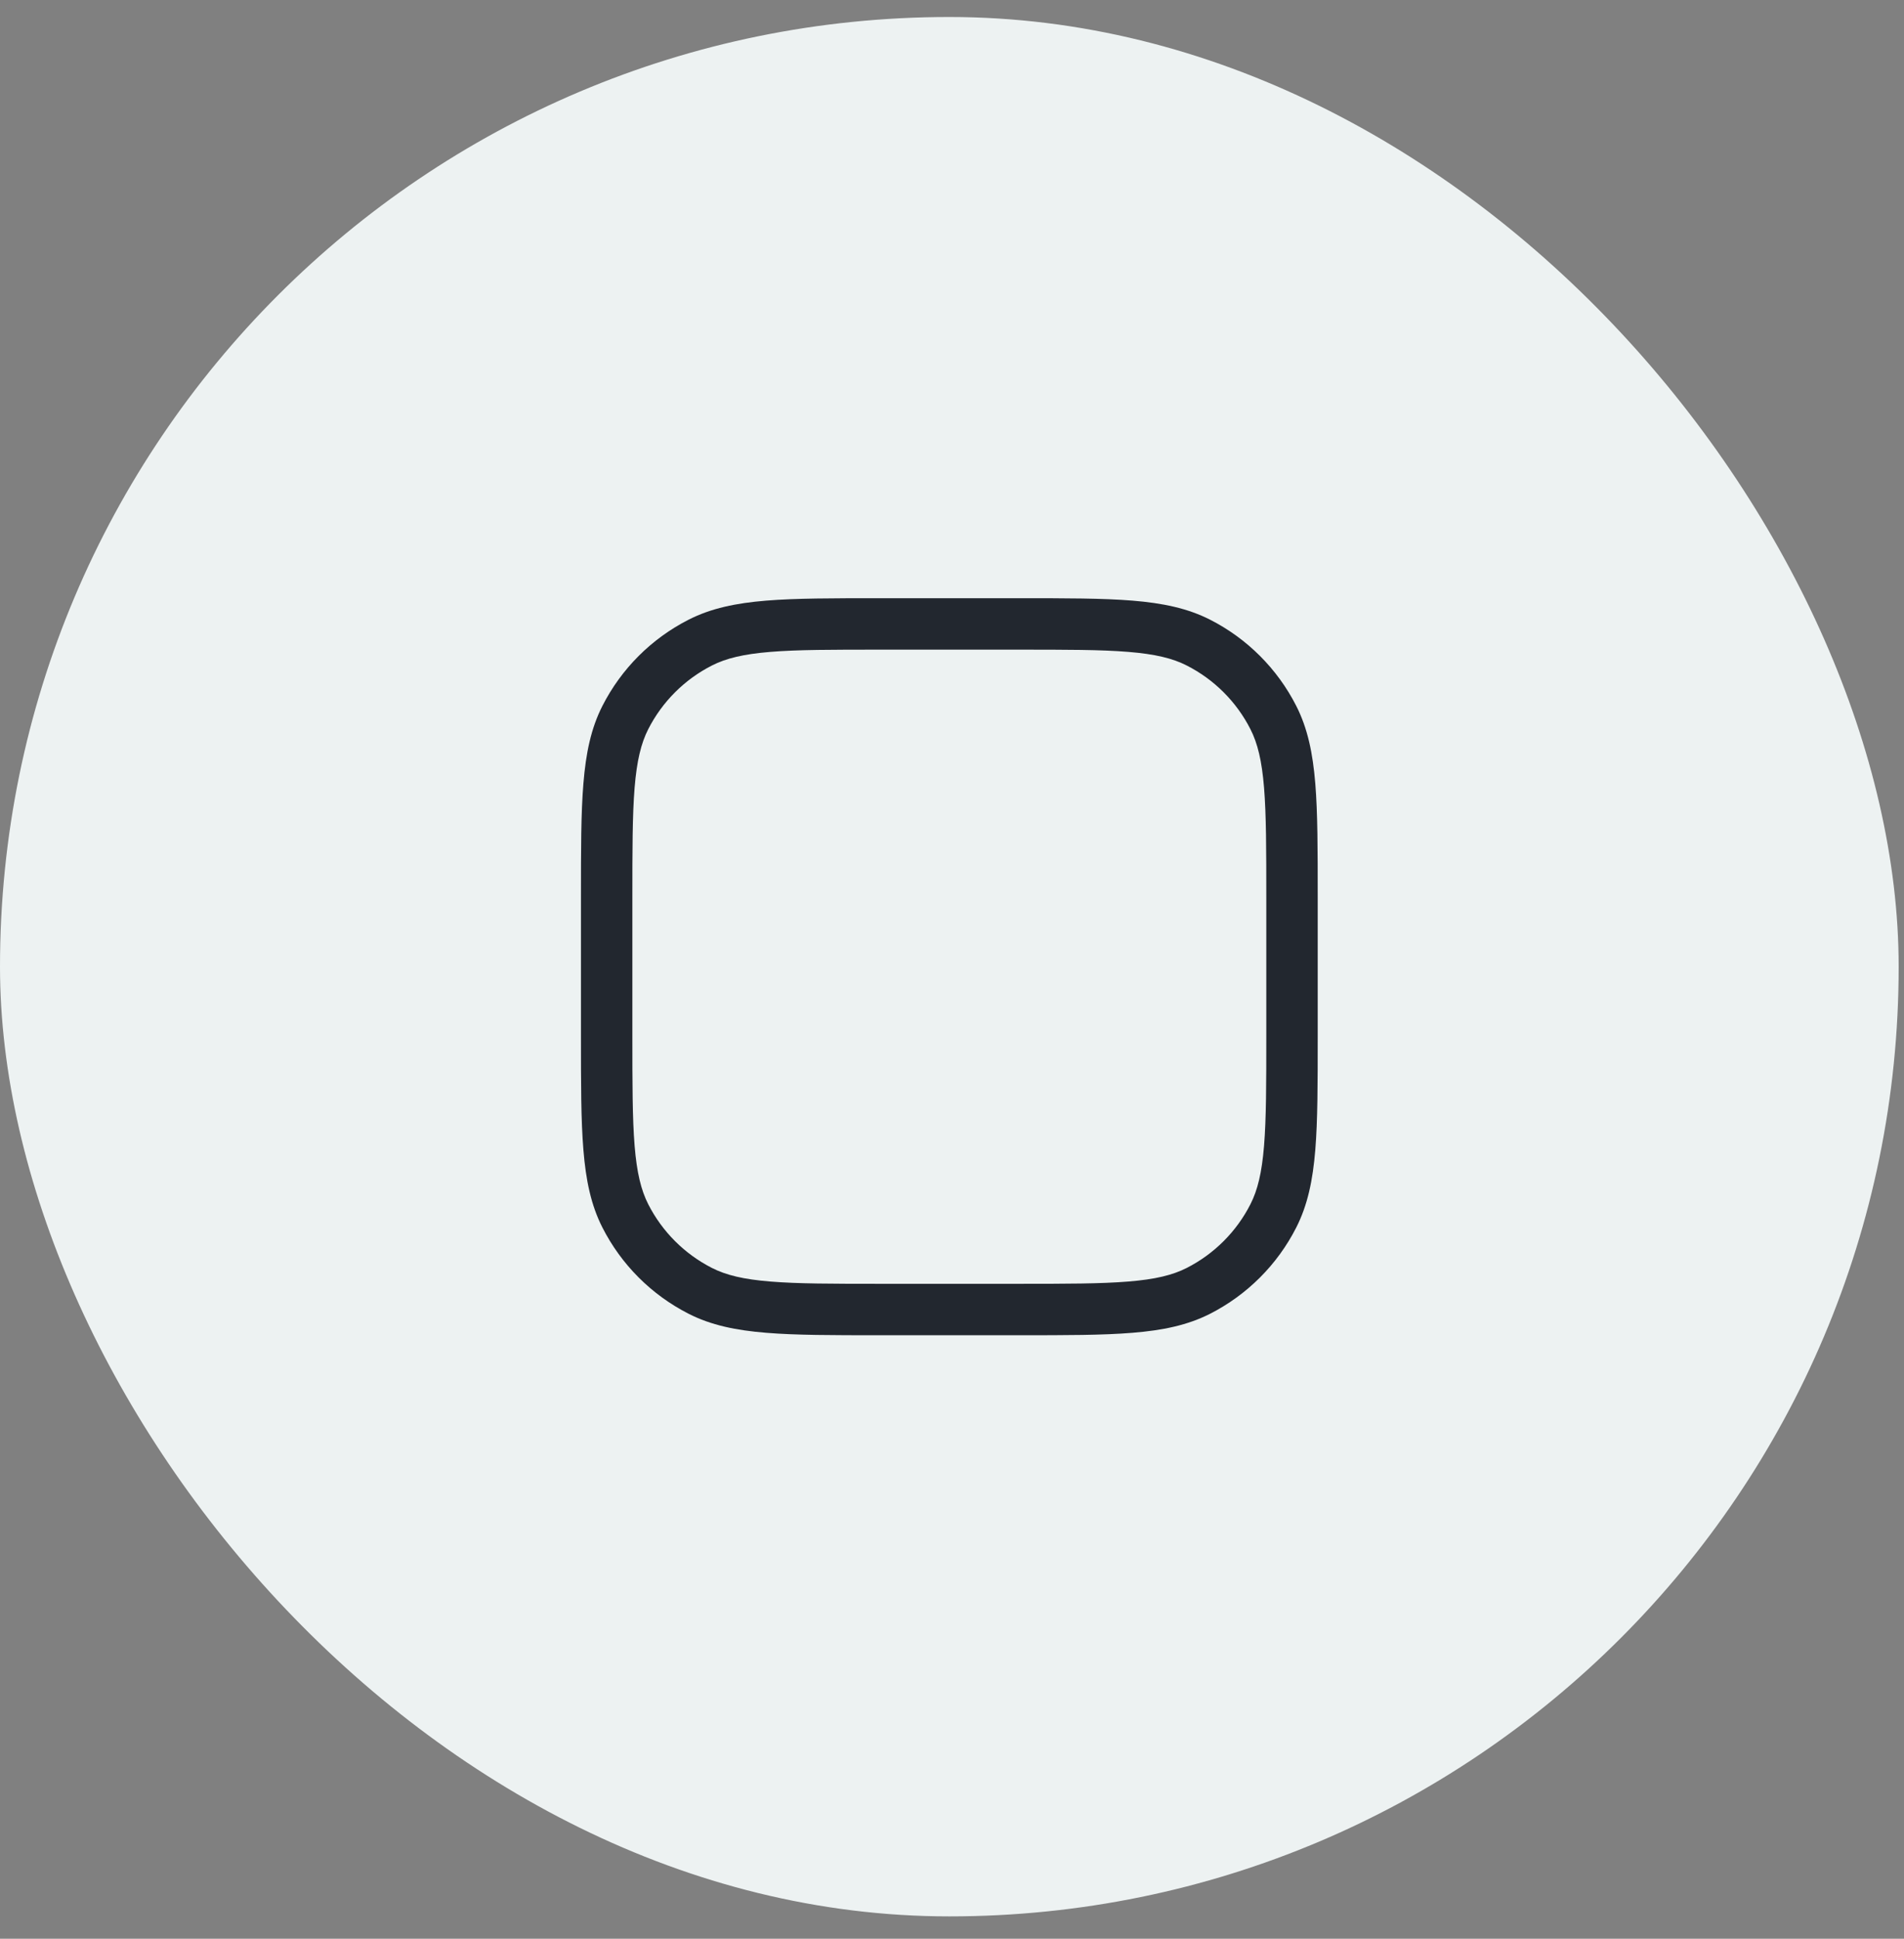
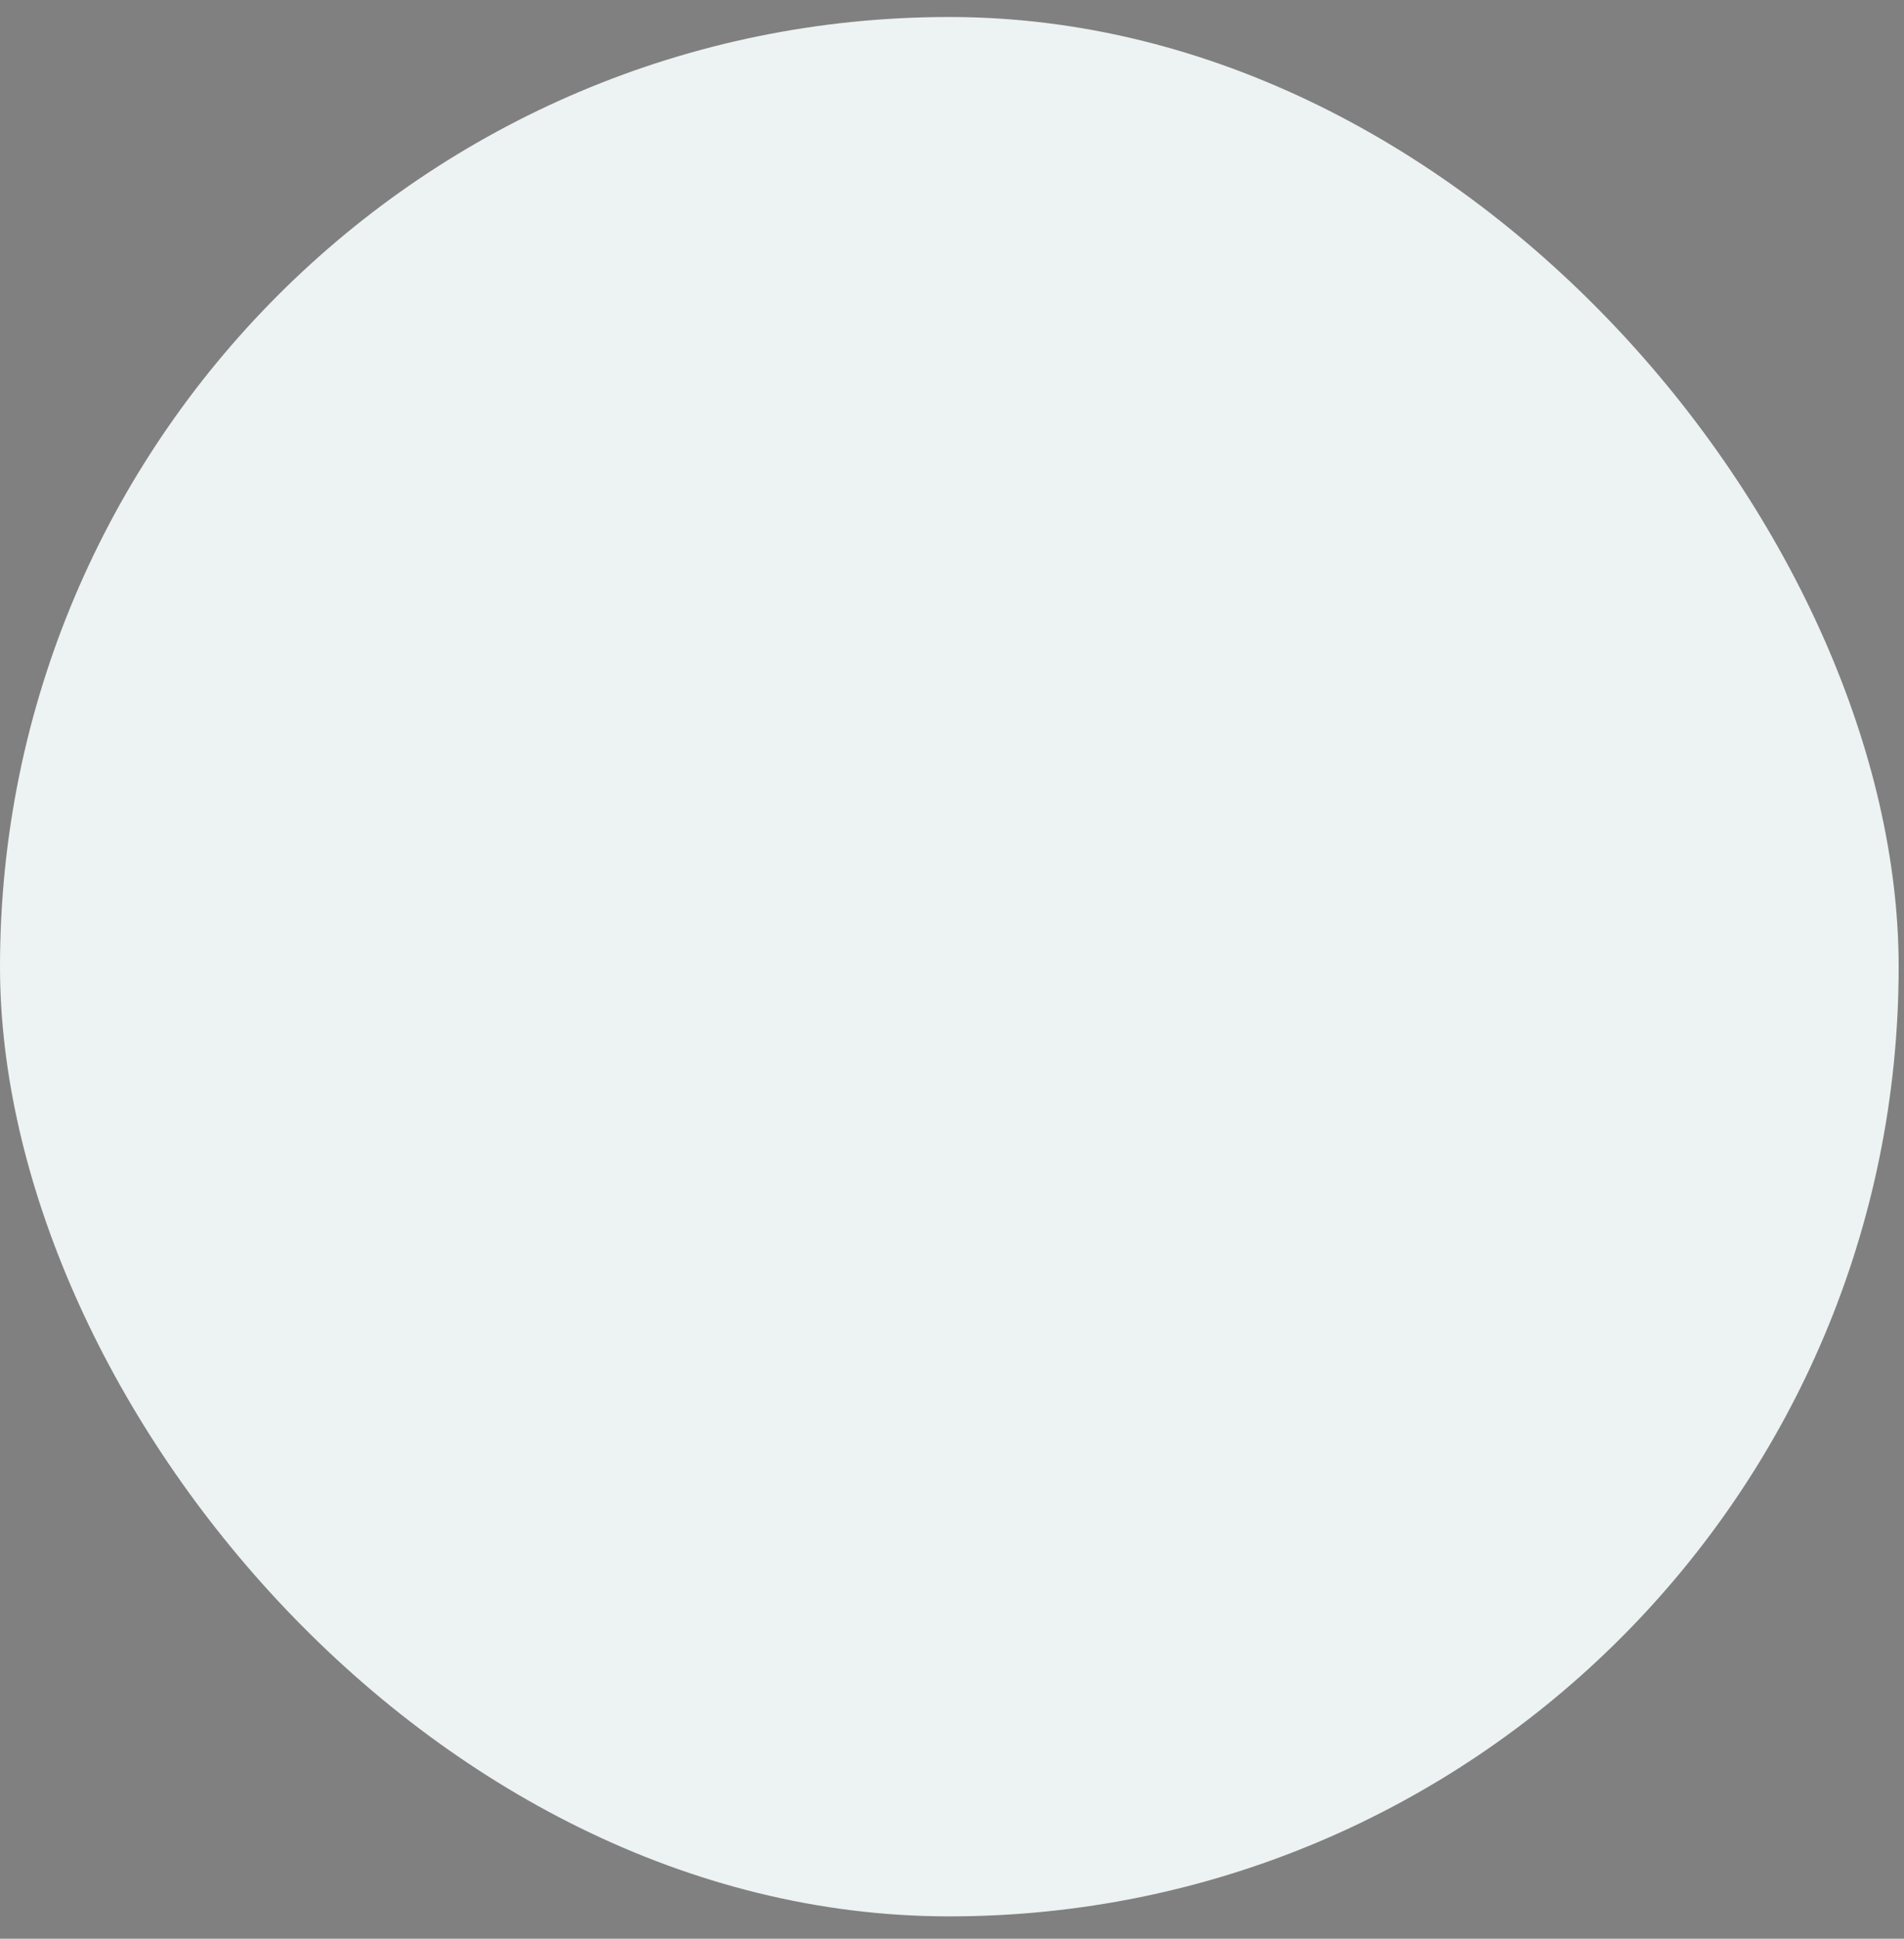
<svg xmlns="http://www.w3.org/2000/svg" width="56" height="57" viewBox="0 0 56 57" fill="none">
  <rect x="0" y="0" width="56" height="57" fill="#808080" stroke="none" />
  <rect y="0.5" width="55.843" height="55.843" rx="27.922" fill="#EDF2F2" />
-   <path fill-rule="evenodd" clip-rule="evenodd" d="M25.872 17.588L25.906 17.588H29.937L29.971 17.588C31.354 17.588 32.437 17.588 33.309 17.659C34.196 17.732 34.928 17.882 35.592 18.22C36.682 18.775 37.569 19.662 38.124 20.752C38.462 21.415 38.612 22.148 38.685 23.035C38.756 23.906 38.756 24.99 38.756 26.373V26.407V30.438V30.472C38.756 31.854 38.756 32.938 38.685 33.809C38.612 34.696 38.462 35.429 38.124 36.092C37.569 37.183 36.682 38.069 35.592 38.625C34.928 38.963 34.196 39.113 33.309 39.185C32.437 39.257 31.354 39.257 29.971 39.257H29.937H25.906H25.872C24.49 39.257 23.406 39.257 22.535 39.185C21.648 39.113 20.915 38.963 20.252 38.625C19.161 38.069 18.274 37.183 17.719 36.092C17.381 35.429 17.231 34.696 17.159 33.809C17.087 32.938 17.087 31.854 17.087 30.472L17.087 30.438V26.407L17.087 26.373C17.087 24.99 17.087 23.906 17.159 23.035C17.231 22.148 17.381 21.415 17.719 20.752C18.274 19.662 19.161 18.775 20.252 18.22C20.915 17.882 21.648 17.732 22.535 17.659C23.406 17.588 24.49 17.588 25.872 17.588ZM22.658 19.166C21.864 19.231 21.352 19.355 20.938 19.567C20.132 19.977 19.477 20.632 19.066 21.438C18.855 21.853 18.73 22.365 18.665 23.158C18.6 23.961 18.599 24.983 18.599 26.407V30.438C18.599 31.861 18.6 32.884 18.665 33.686C18.73 34.48 18.855 34.991 19.066 35.406C19.477 36.212 20.132 36.867 20.938 37.278C21.352 37.489 21.864 37.614 22.658 37.678C23.46 37.744 24.482 37.745 25.906 37.745H29.937C31.361 37.745 32.383 37.744 33.185 37.678C33.979 37.614 34.491 37.489 34.905 37.278C35.711 36.867 36.367 36.212 36.777 35.406C36.989 34.991 37.113 34.48 37.178 33.686C37.243 32.884 37.244 31.861 37.244 30.438V26.407C37.244 24.983 37.243 23.961 37.178 23.158C37.113 22.365 36.989 21.853 36.777 21.438C36.367 20.632 35.711 19.977 34.905 19.567C34.491 19.355 33.979 19.231 33.185 19.166C32.383 19.1 31.361 19.1 29.937 19.1H25.906C24.482 19.1 23.46 19.1 22.658 19.166Z" fill="#22272F" />
</svg>